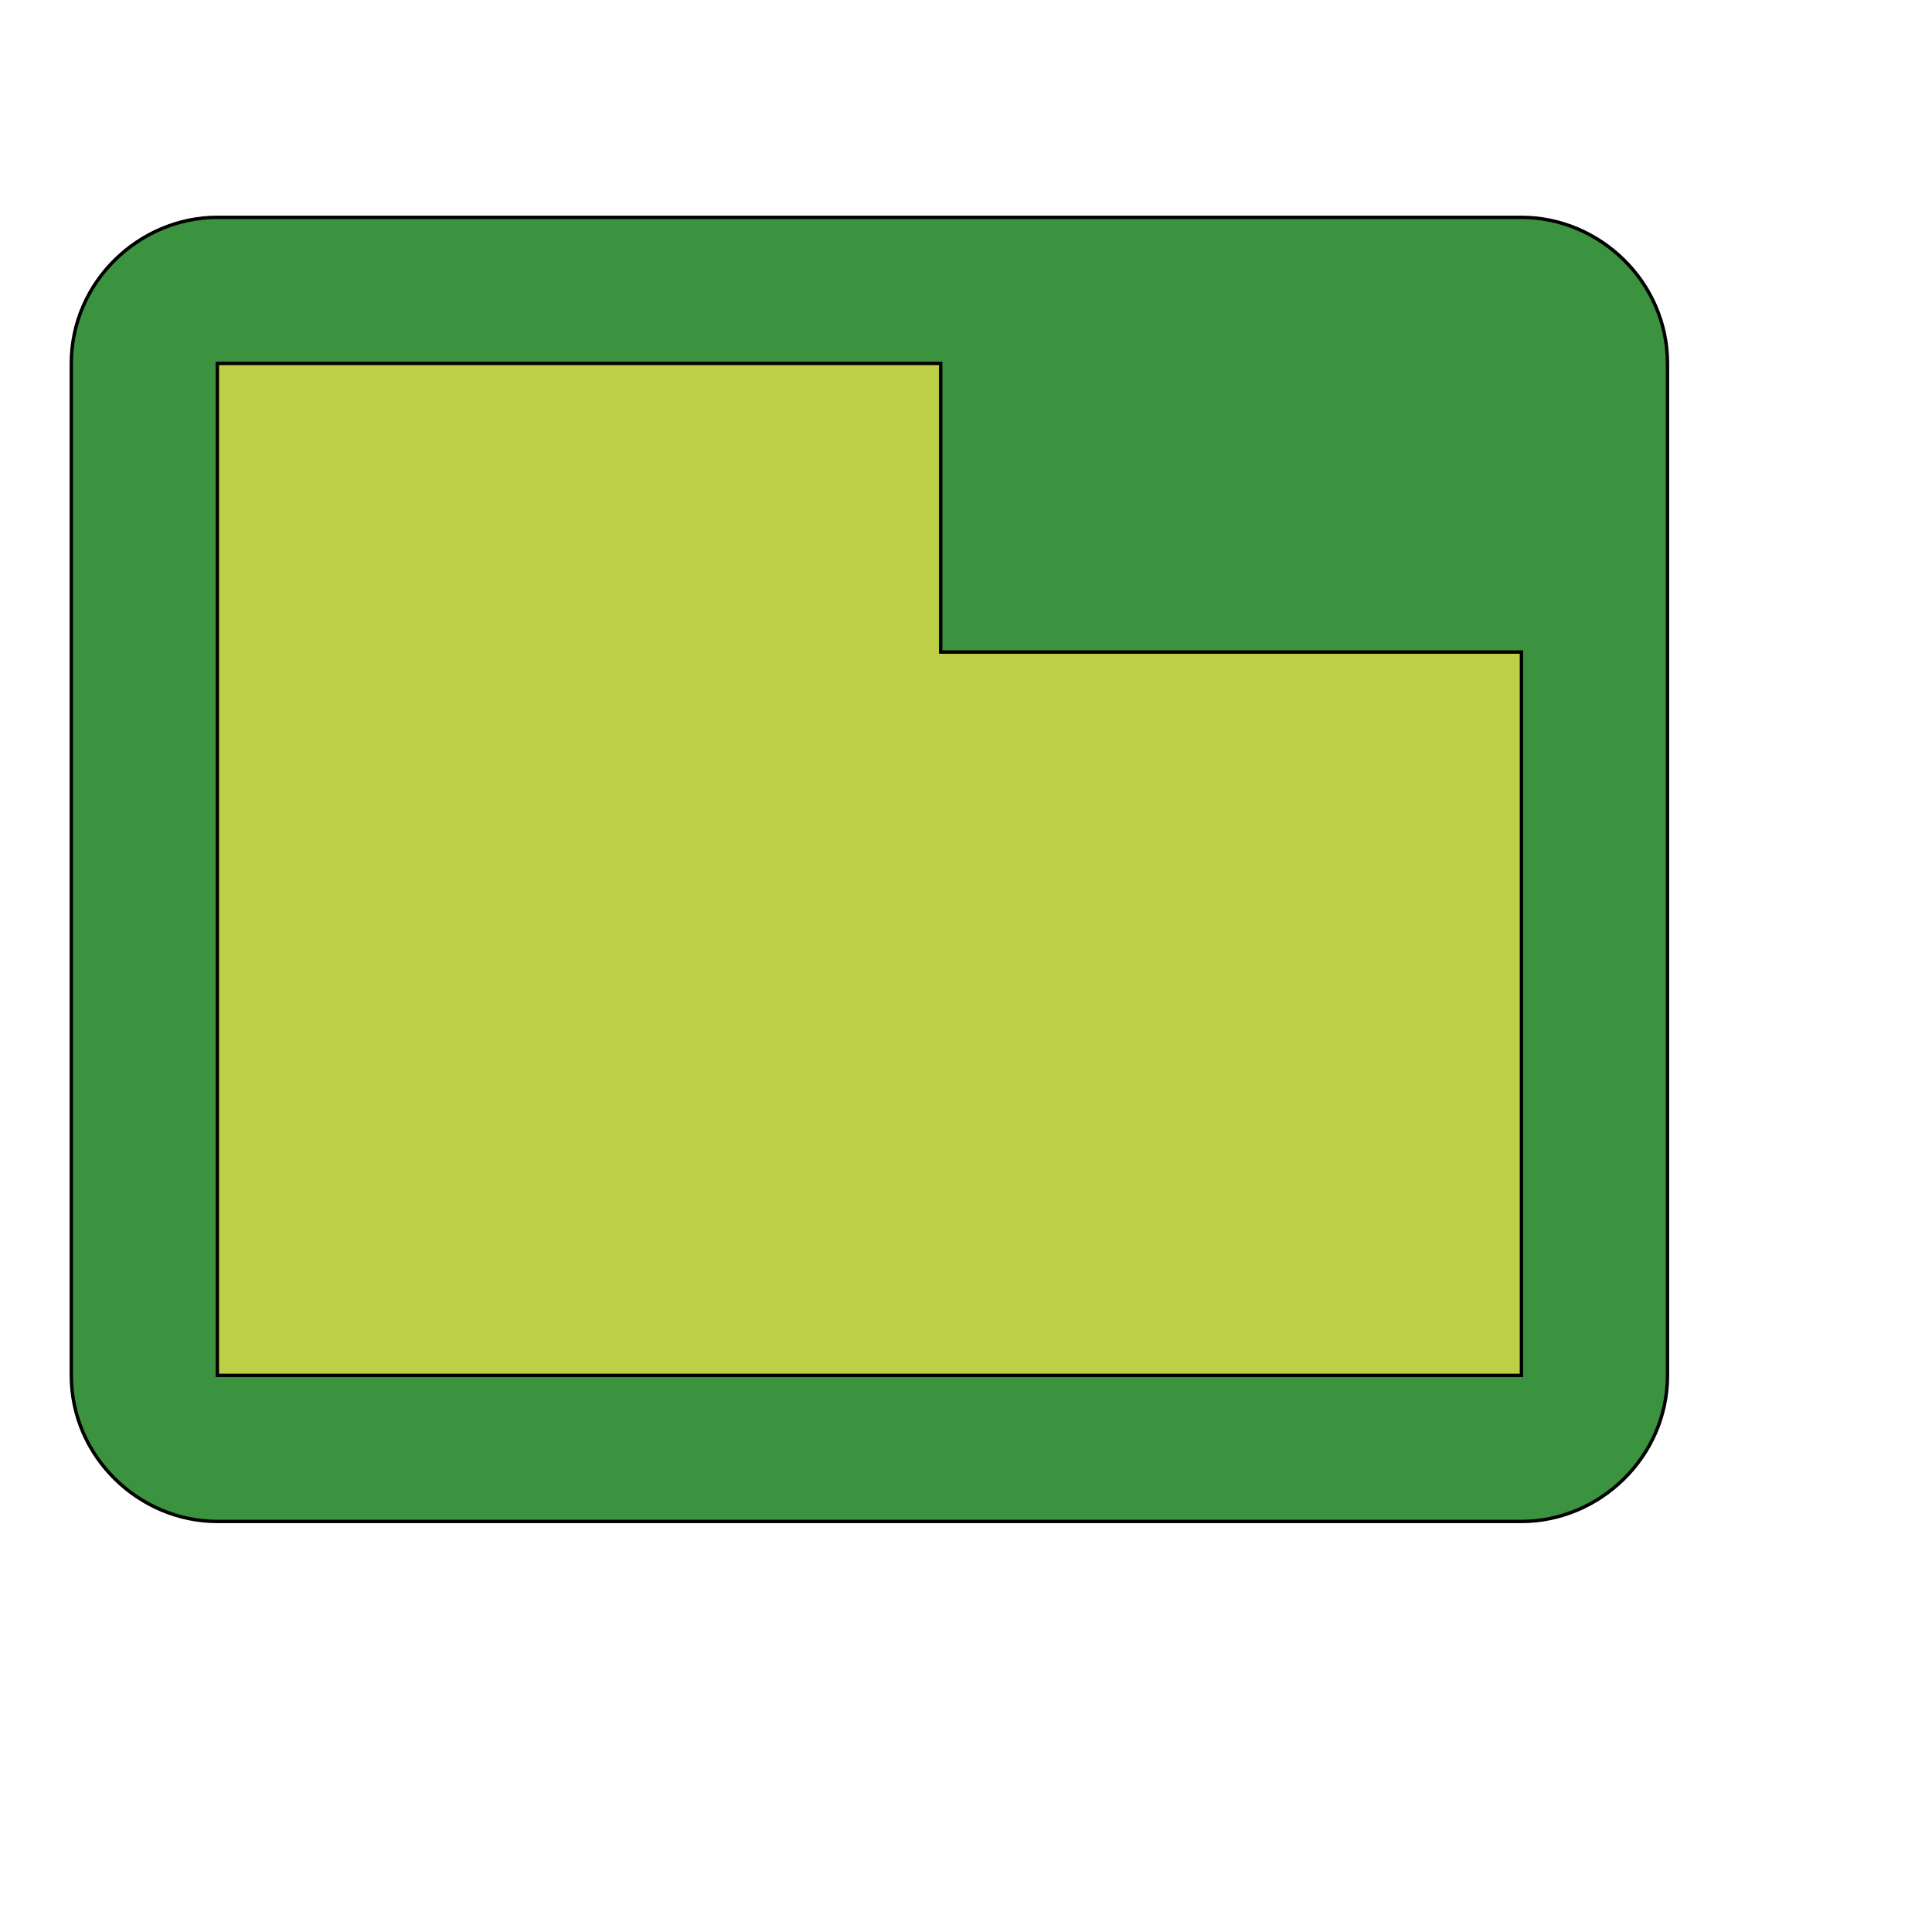
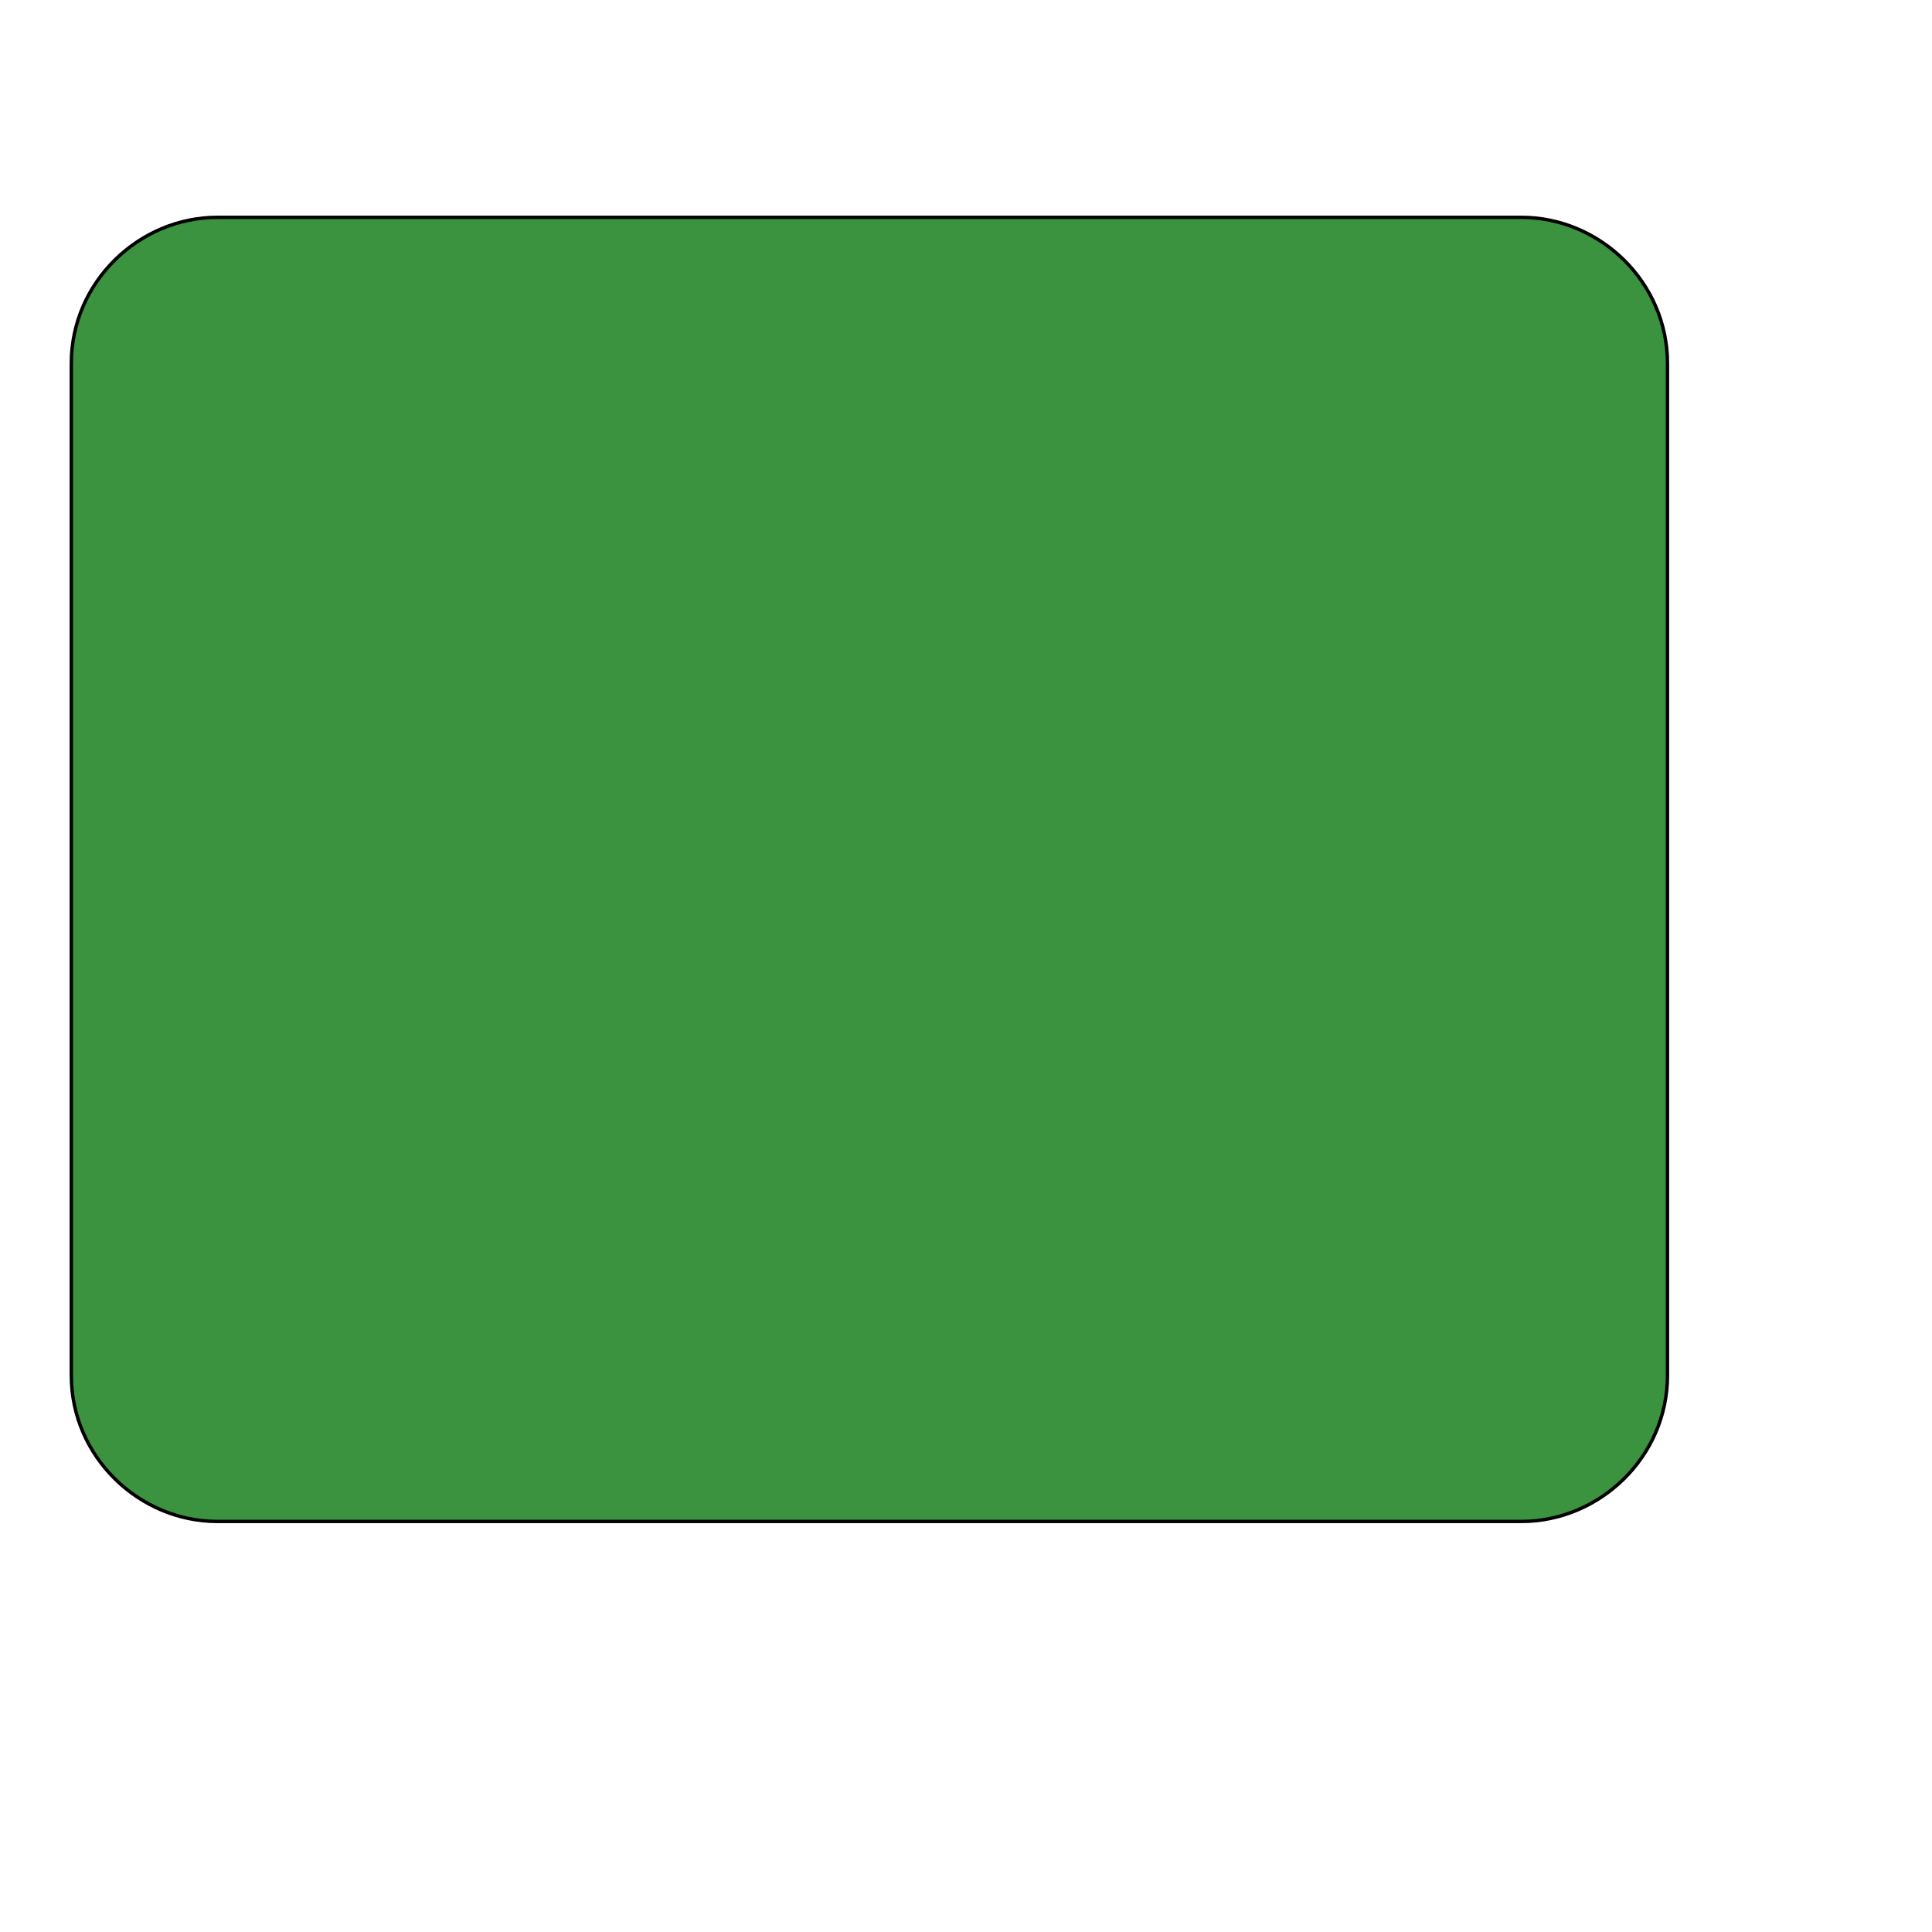
<svg xmlns="http://www.w3.org/2000/svg" id="th_wav_tab" width="100%" height="100%" version="1.1" preserveAspectRatio="xMidYMin slice" data-uid="wav_tab" data-keyword="wav_tab" viewBox="0 0 512 512" transform="matrix(0.9,0,0,0.9,0,0)" data-colors="[&quot;#bdcf46&quot;,&quot;#3b933f&quot;,&quot;#bdcf46&quot;]">
  <defs id="SvgjsDefs20151" fill="#bdcf46" />
  <path id="th_wav_tab_0" d="M448 64L64 64C41 64 21 83 21 107L21 405C21 429 41 448 64 448L448 448C471 448 491 429 491 405L491 107C491 83 471 64 448 64Z " fill-rule="evenodd" fill="#3b933f" stroke-width="1" stroke="#000000" />
-   <path id="th_wav_tab_1" d="M448 405L64 405L64 107L277 107L277 192L448 192Z " fill-rule="evenodd" fill="#bdcf46" stroke-width="1" stroke="#000000" />
</svg>